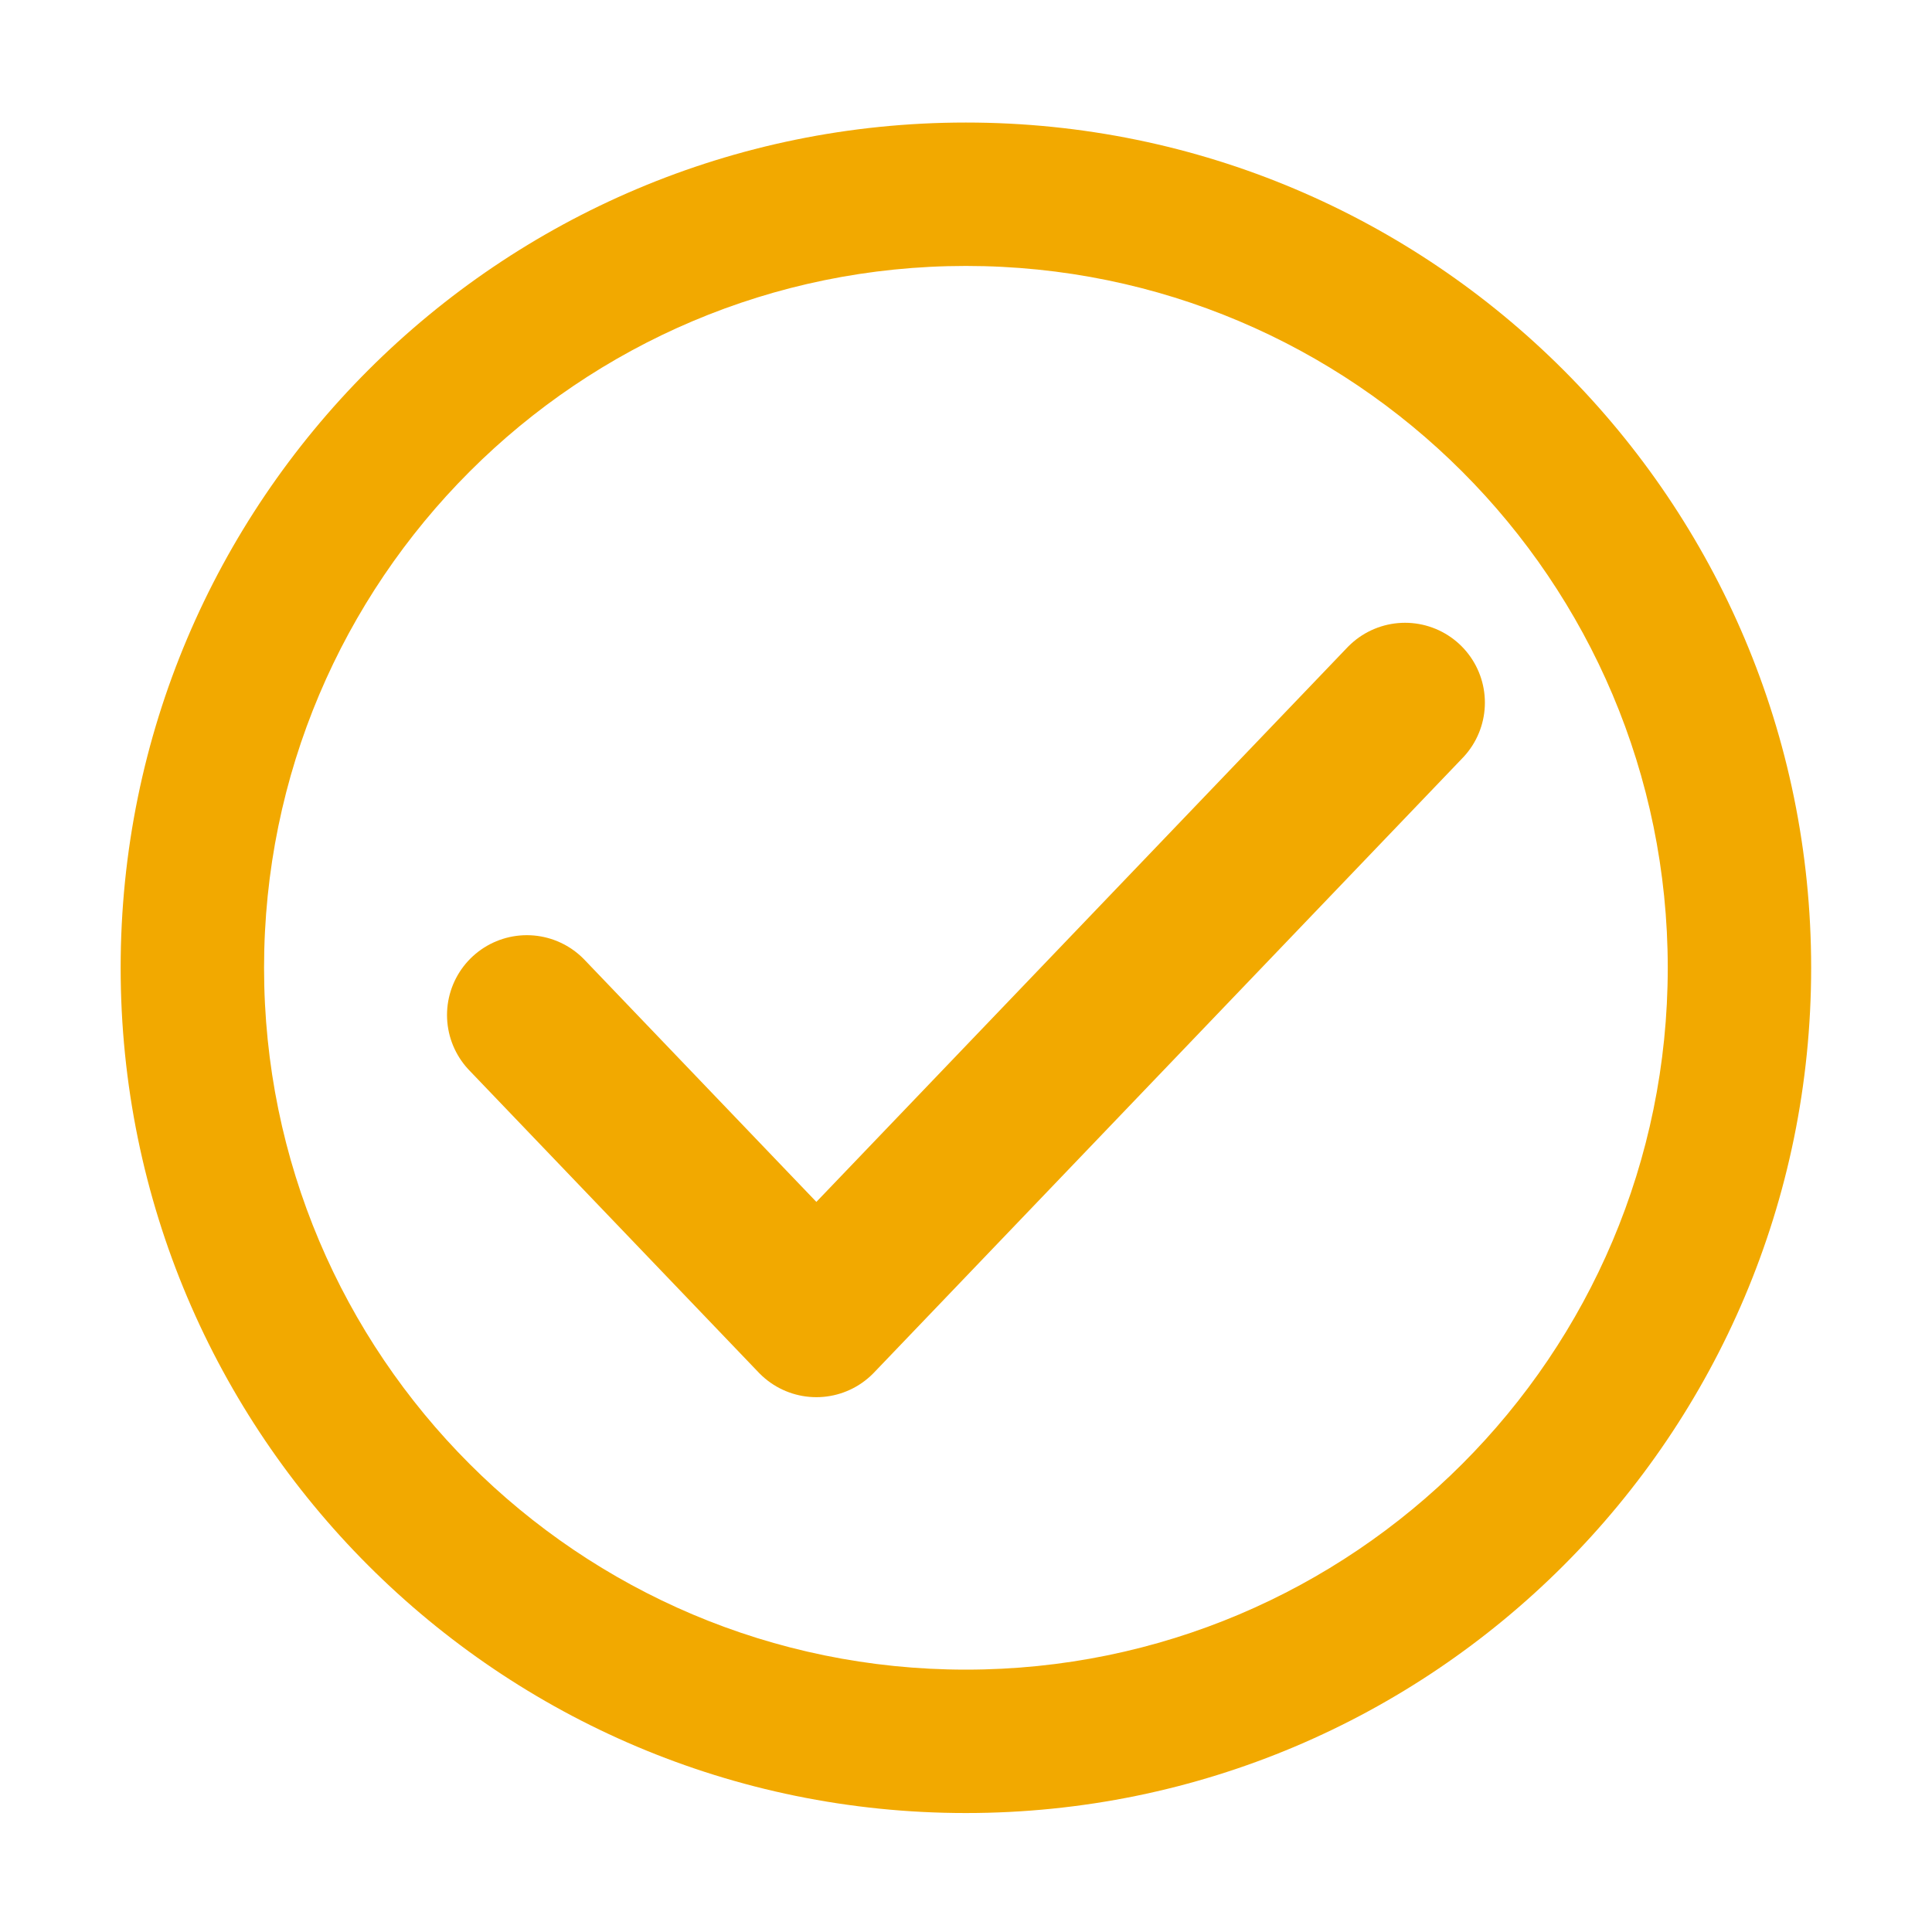
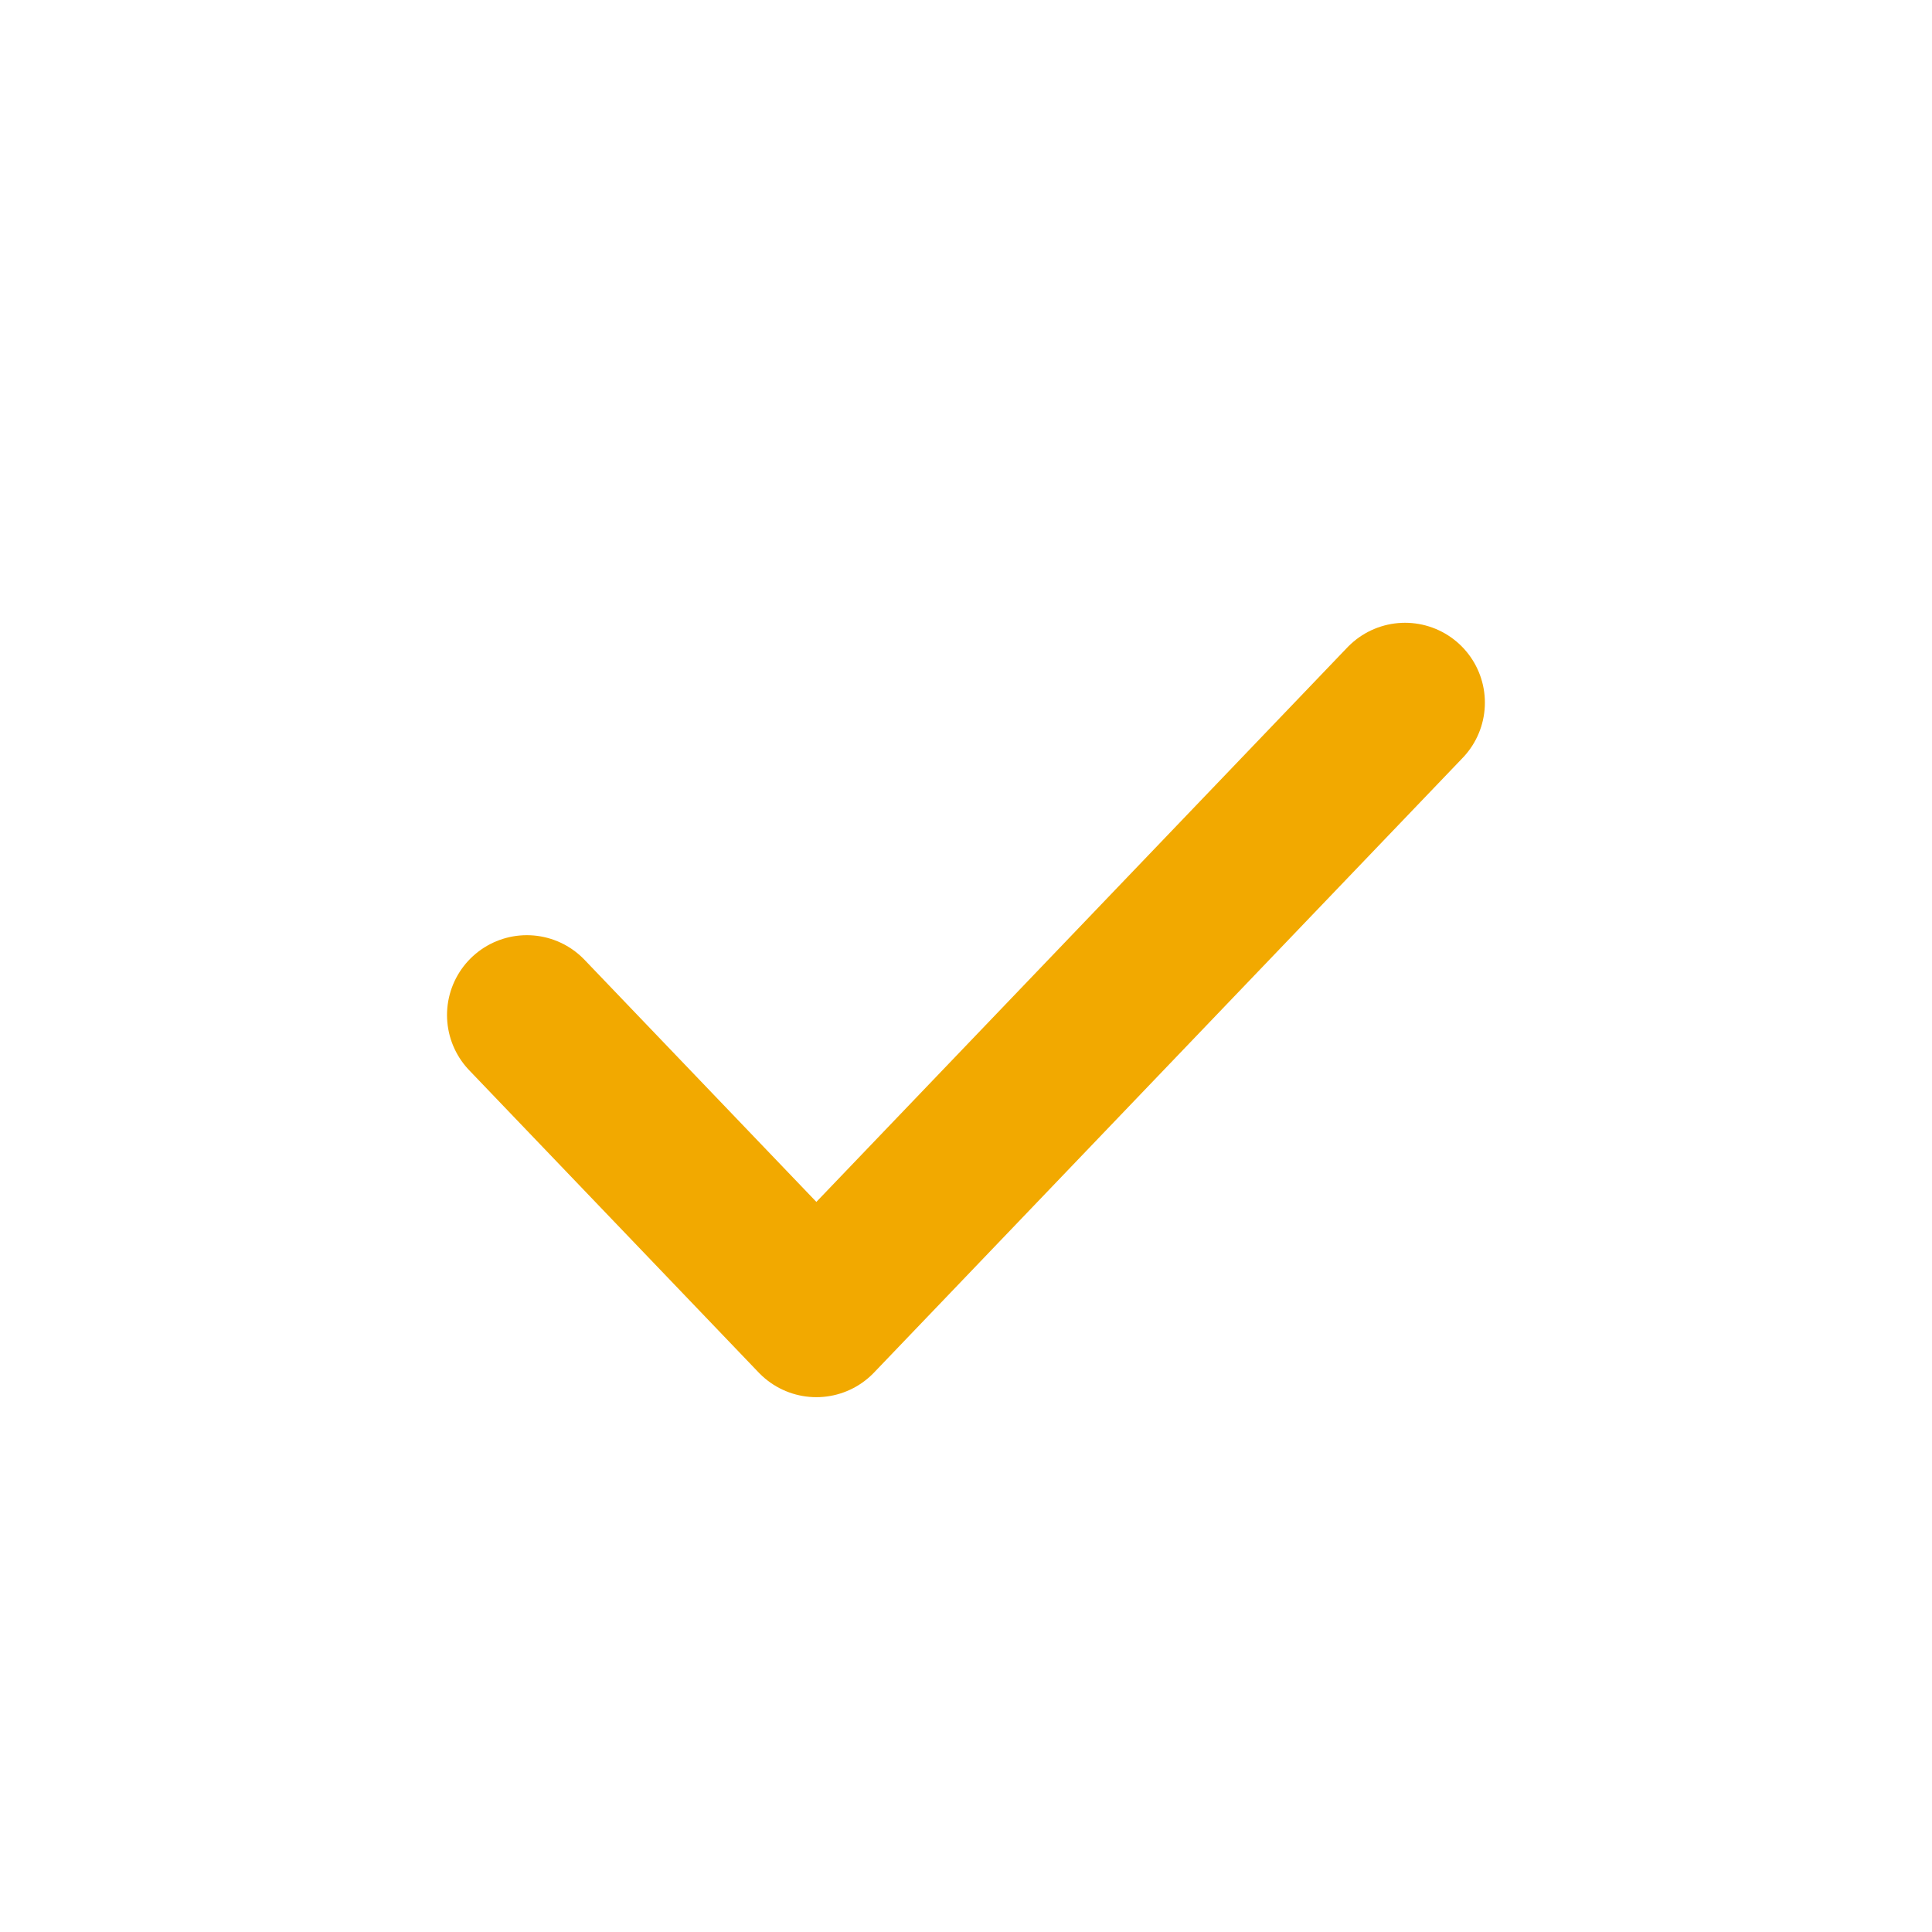
<svg xmlns="http://www.w3.org/2000/svg" width="40" height="40" viewBox="0 0 40 40" fill="none">
  <path d="M10.908 21.015L16.902 27.274L29.09 14.547" stroke="#F2A900" stroke-width="3.306" stroke-linecap="round" stroke-linejoin="round" />
-   <path d="M19.998 2.537C10.334 2.537 2.498 10.373 2.498 20.037C2.498 29.701 10.334 37.537 19.998 37.537C29.662 37.537 37.498 29.701 37.498 20.037C37.498 10.373 29.662 2.537 19.998 2.537ZM19.998 34.568C11.975 34.568 5.467 28.061 5.467 20.037C5.467 12.014 11.975 5.506 19.998 5.506C28.021 5.506 34.529 12.014 34.529 20.037C34.529 28.061 28.021 34.568 19.998 34.568Z" fill="#F2A900" />
</svg>